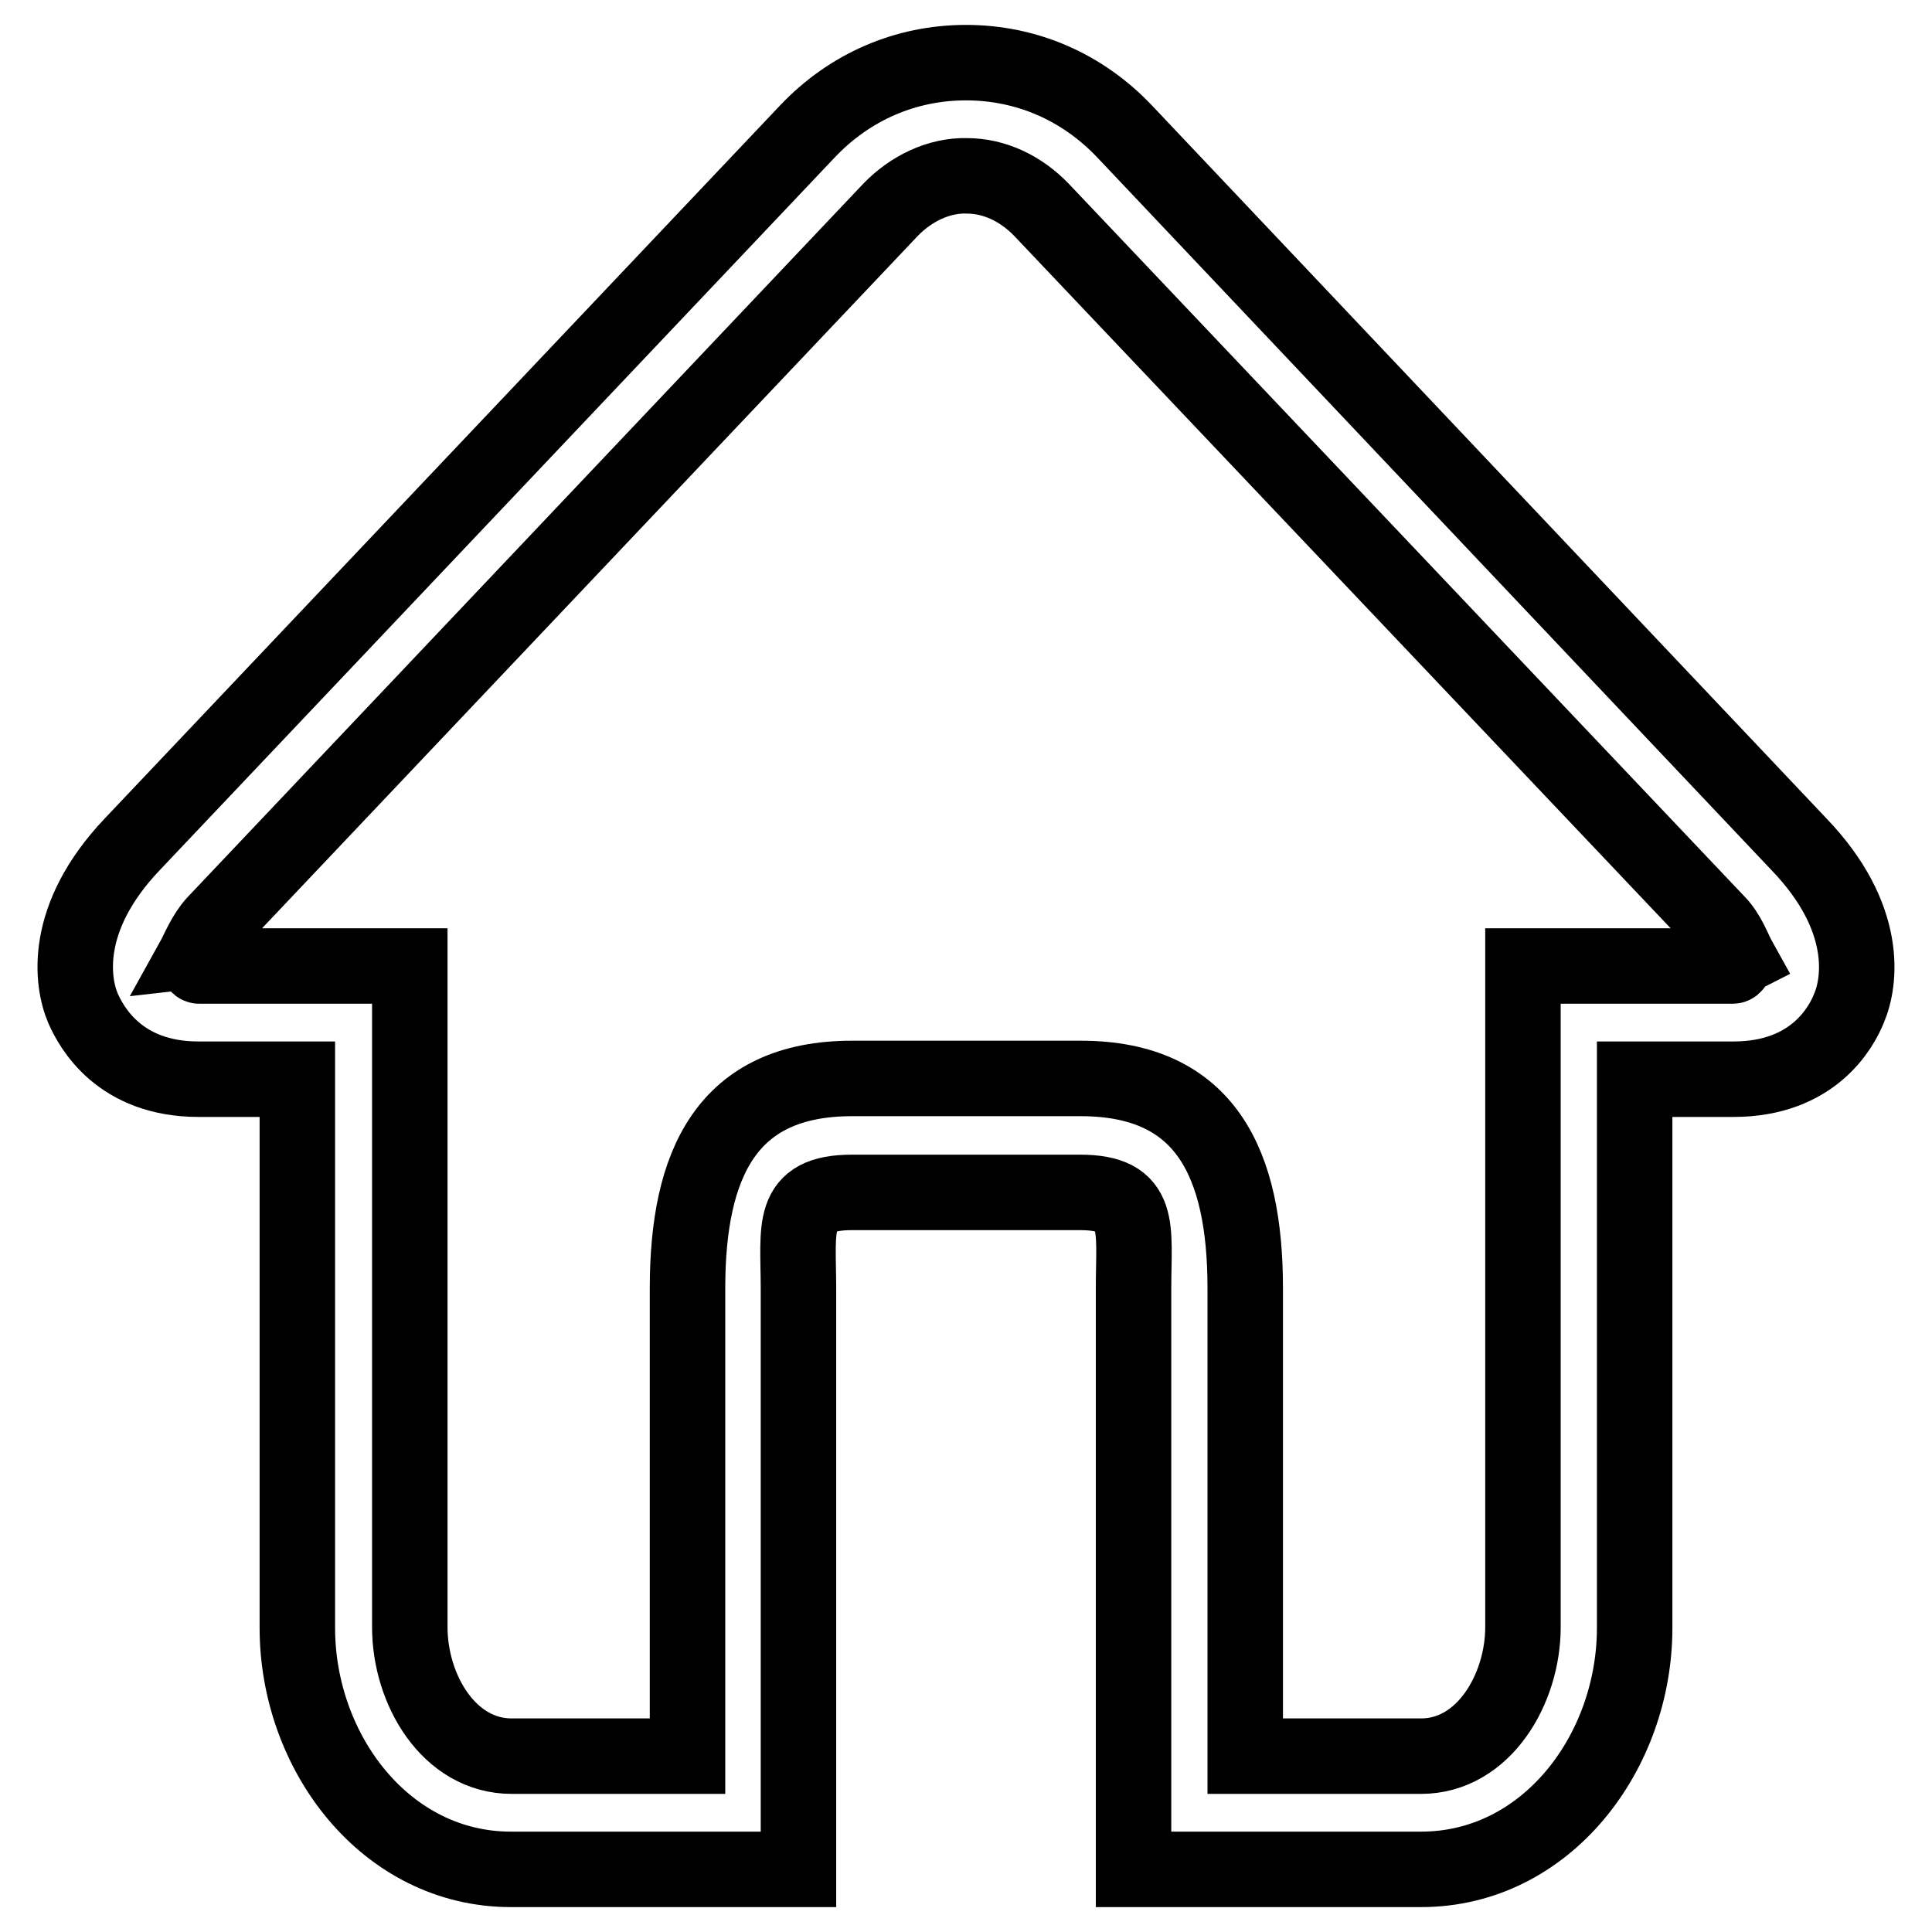
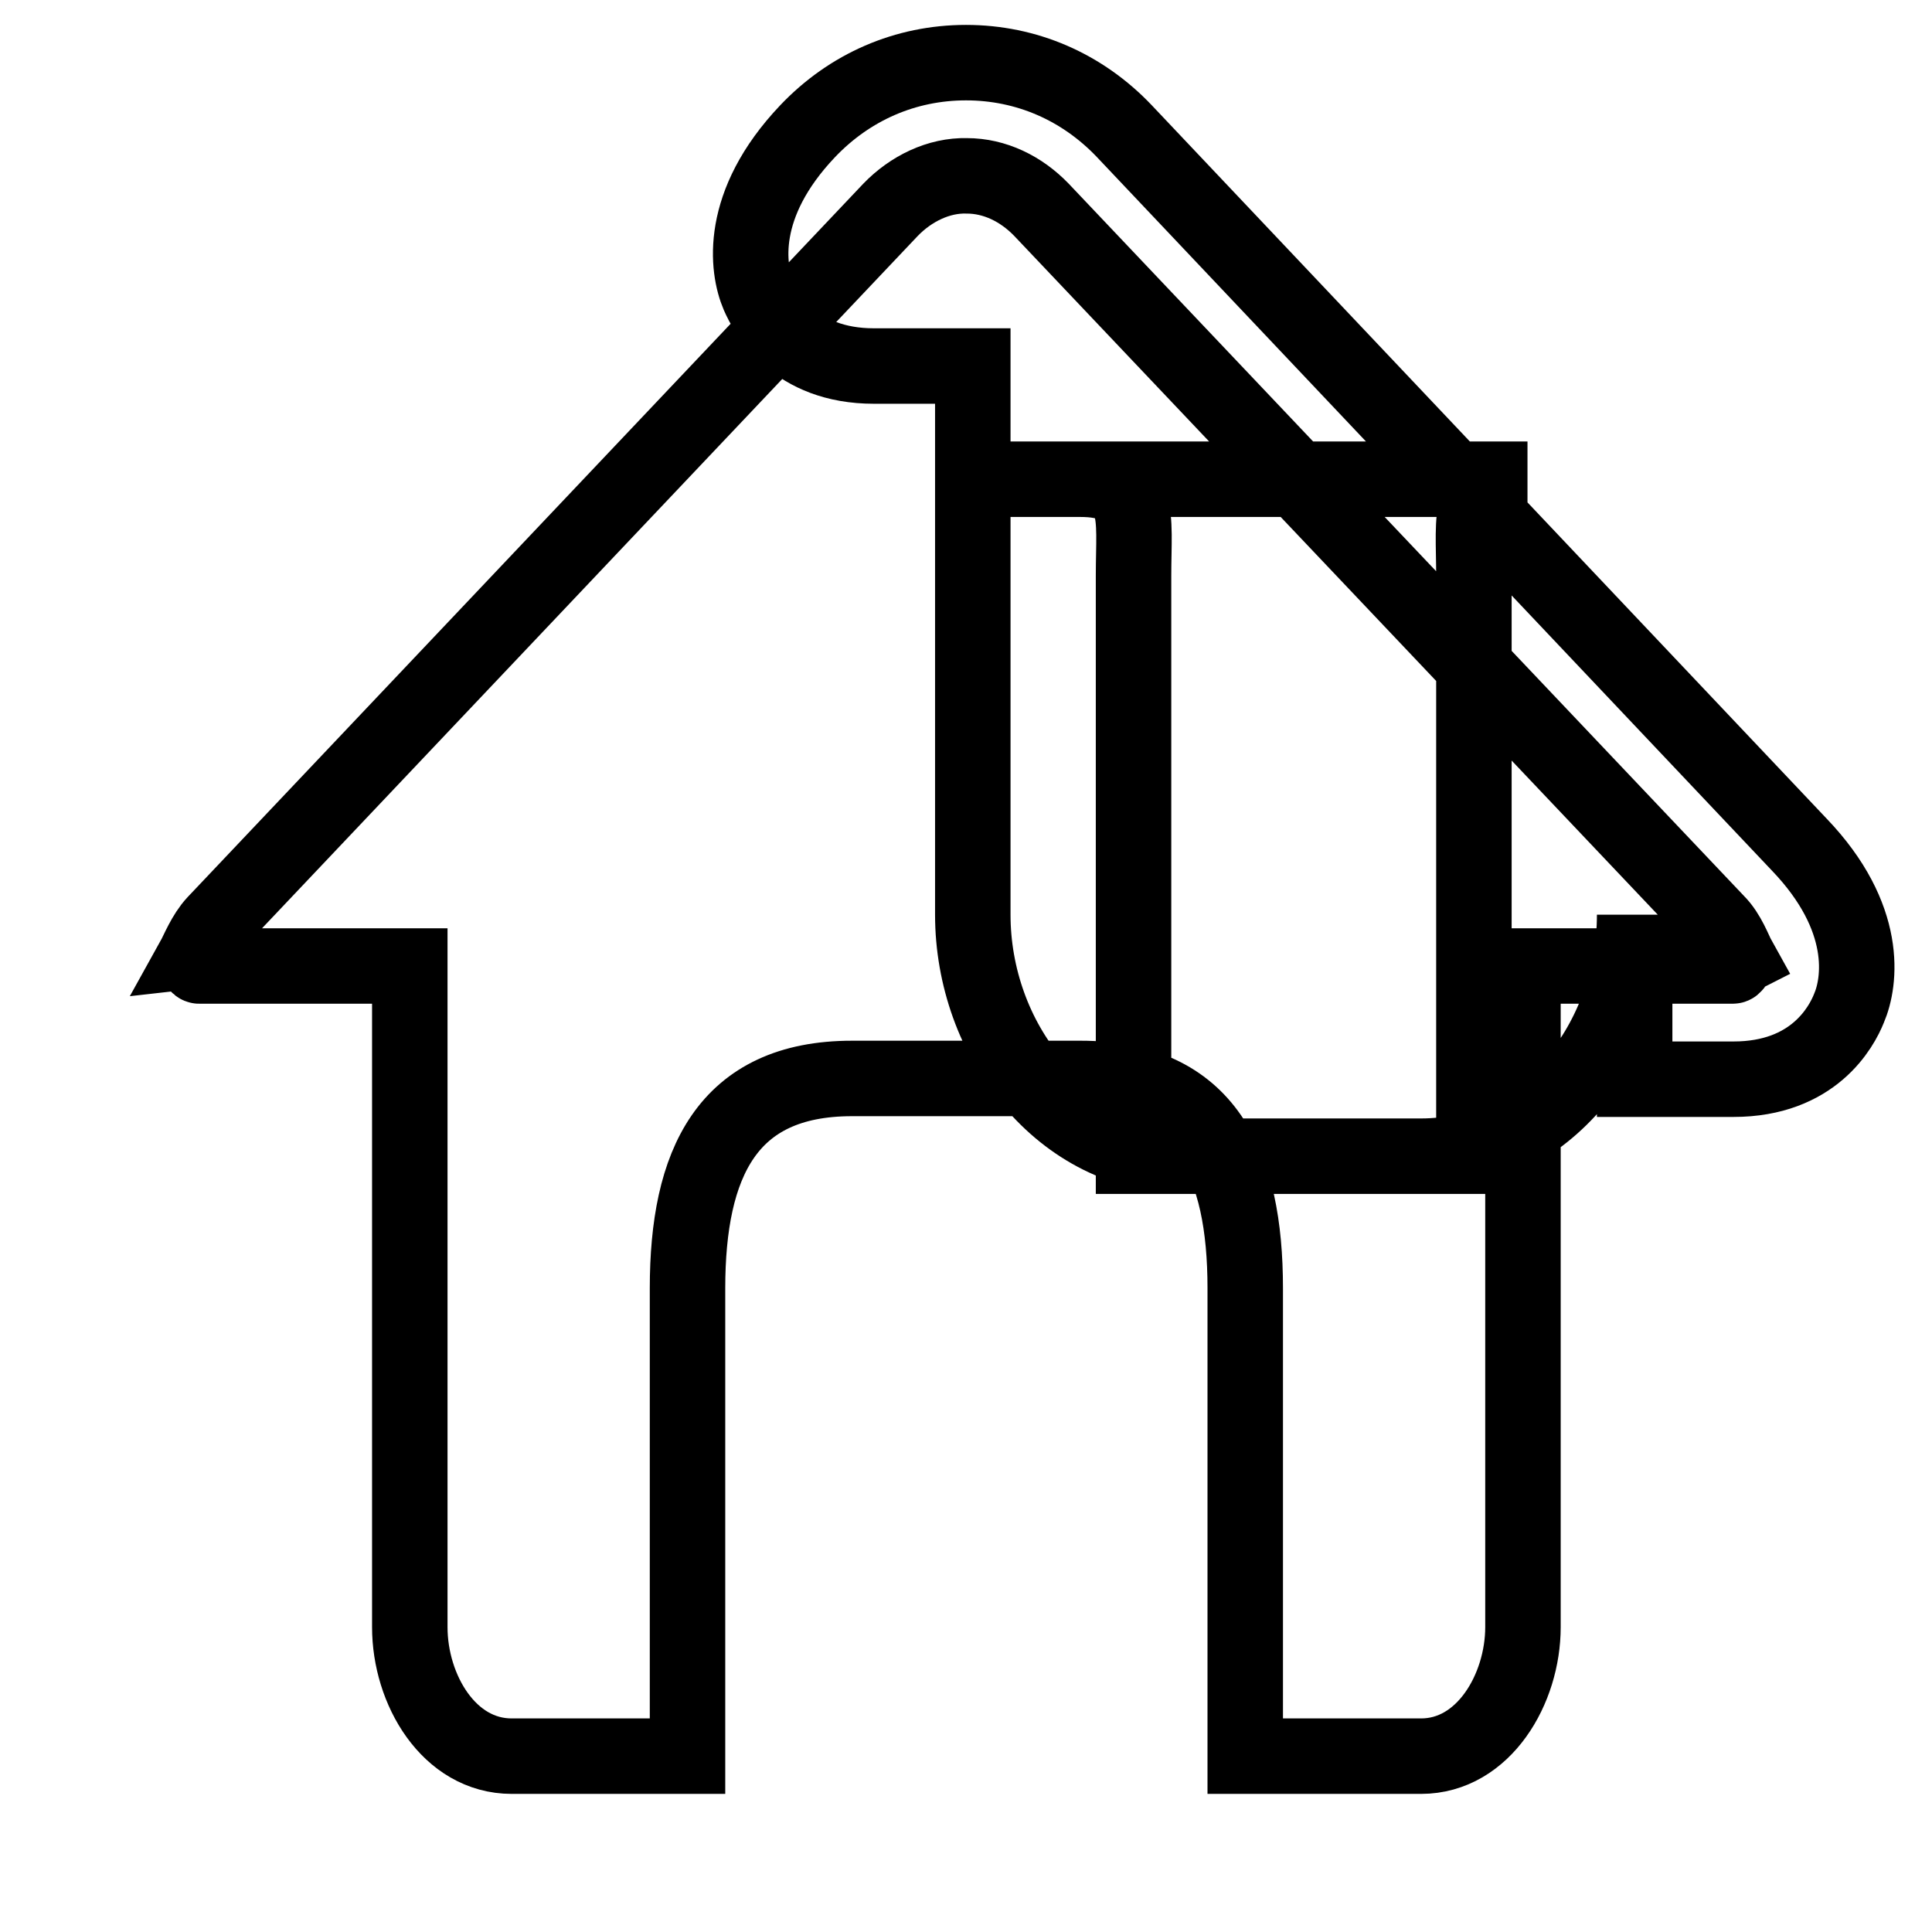
<svg xmlns="http://www.w3.org/2000/svg" version="1.1" x="0px" y="0px" viewBox="0 0 256 256" enable-background="new 0 0 256 256" xml:space="preserve">
  <g>
-     <path stroke-width="10" fill-opacity="0" stroke="#000000" d="M238.4,111.9L149,17.4c-5.6-5.9-13-9.1-21-9.1s-15.4,3.2-21,9.1l-89.5,94.5c-9.2,9.7-8,18.2-6.5,21.7 c1.1,2.5,4.8,9.4,15.3,9.4h13.1v72.7c0,16.5,11.7,32,28.3,32h15.1h23v-17.1v-59.8c0-8.2-1.2-12.8,7.1-12.8H128h15.1 c8.3,0,7.1,4.6,7.1,12.8v59.8v17.1h23h15.1c16.6,0,28.3-15.5,28.3-32V143h13.1c10.6,0,14.3-6.9,15.3-9.4 C246.5,130.1,247.7,121.6,238.4,111.9z M229.6,128h-11.3h-7.5h-9v87.6c0,8.2-5.2,17.1-13.5,17.1h-23.3v-62 c0-16.5-5.2-27.8-21.8-27.8H128h-15.1c-16.6,0-21.8,11.3-21.8,27.8v62H67.8c-8.3,0-13.5-8.8-13.5-17.1V128h-9h-7.5H26.4 c-0.3,0-0.5-1-0.7-1c0.5-0.9,1.4-3.2,2.8-4.7L118,27.8c2.7-2.8,6.4-4.6,10.1-4.5c3.7,0,7.2,1.7,9.9,4.5l89.5,94.4 c1.5,1.5,2.3,3.8,2.8,4.7C230.1,127,229.9,128,229.6,128z" />
+     <path stroke-width="10" fill-opacity="0" stroke="#000000" d="M238.4,111.9L149,17.4c-5.6-5.9-13-9.1-21-9.1s-15.4,3.2-21,9.1c-9.2,9.7-8,18.2-6.5,21.7 c1.1,2.5,4.8,9.4,15.3,9.4h13.1v72.7c0,16.5,11.7,32,28.3,32h15.1h23v-17.1v-59.8c0-8.2-1.2-12.8,7.1-12.8H128h15.1 c8.3,0,7.1,4.6,7.1,12.8v59.8v17.1h23h15.1c16.6,0,28.3-15.5,28.3-32V143h13.1c10.6,0,14.3-6.9,15.3-9.4 C246.5,130.1,247.7,121.6,238.4,111.9z M229.6,128h-11.3h-7.5h-9v87.6c0,8.2-5.2,17.1-13.5,17.1h-23.3v-62 c0-16.5-5.2-27.8-21.8-27.8H128h-15.1c-16.6,0-21.8,11.3-21.8,27.8v62H67.8c-8.3,0-13.5-8.8-13.5-17.1V128h-9h-7.5H26.4 c-0.3,0-0.5-1-0.7-1c0.5-0.9,1.4-3.2,2.8-4.7L118,27.8c2.7-2.8,6.4-4.6,10.1-4.5c3.7,0,7.2,1.7,9.9,4.5l89.5,94.4 c1.5,1.5,2.3,3.8,2.8,4.7C230.1,127,229.9,128,229.6,128z" />
  </g>
</svg>